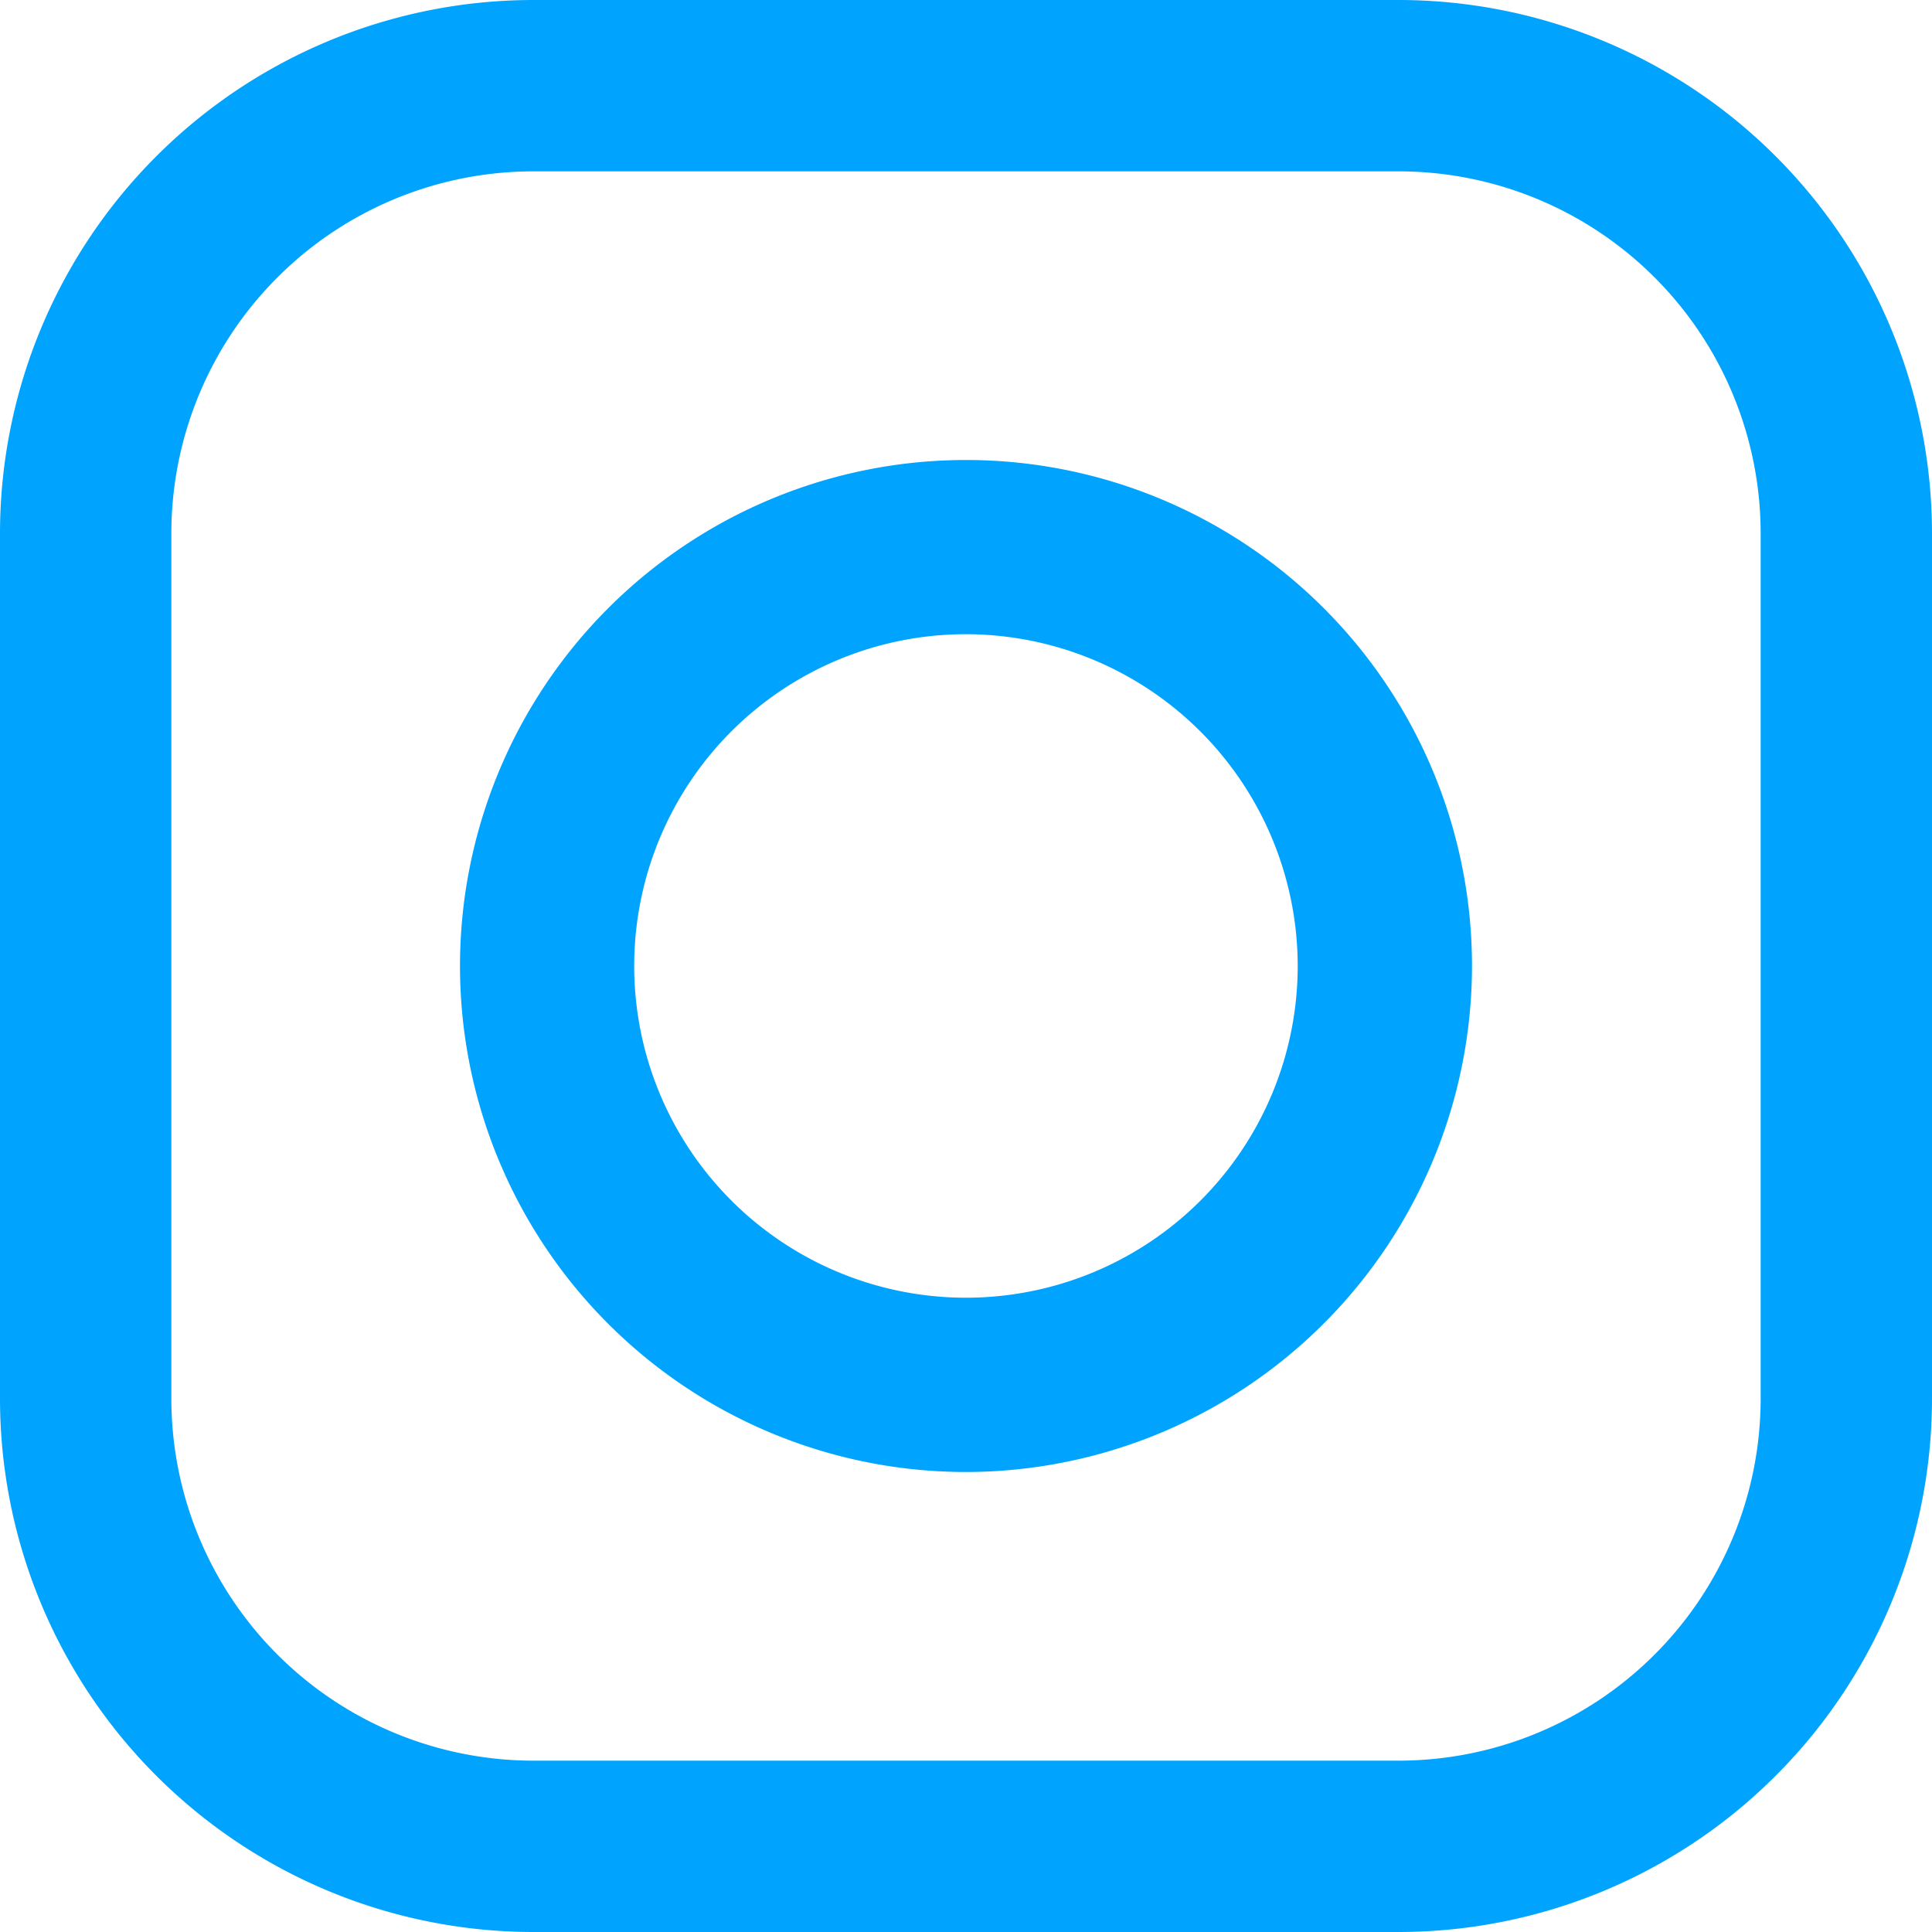
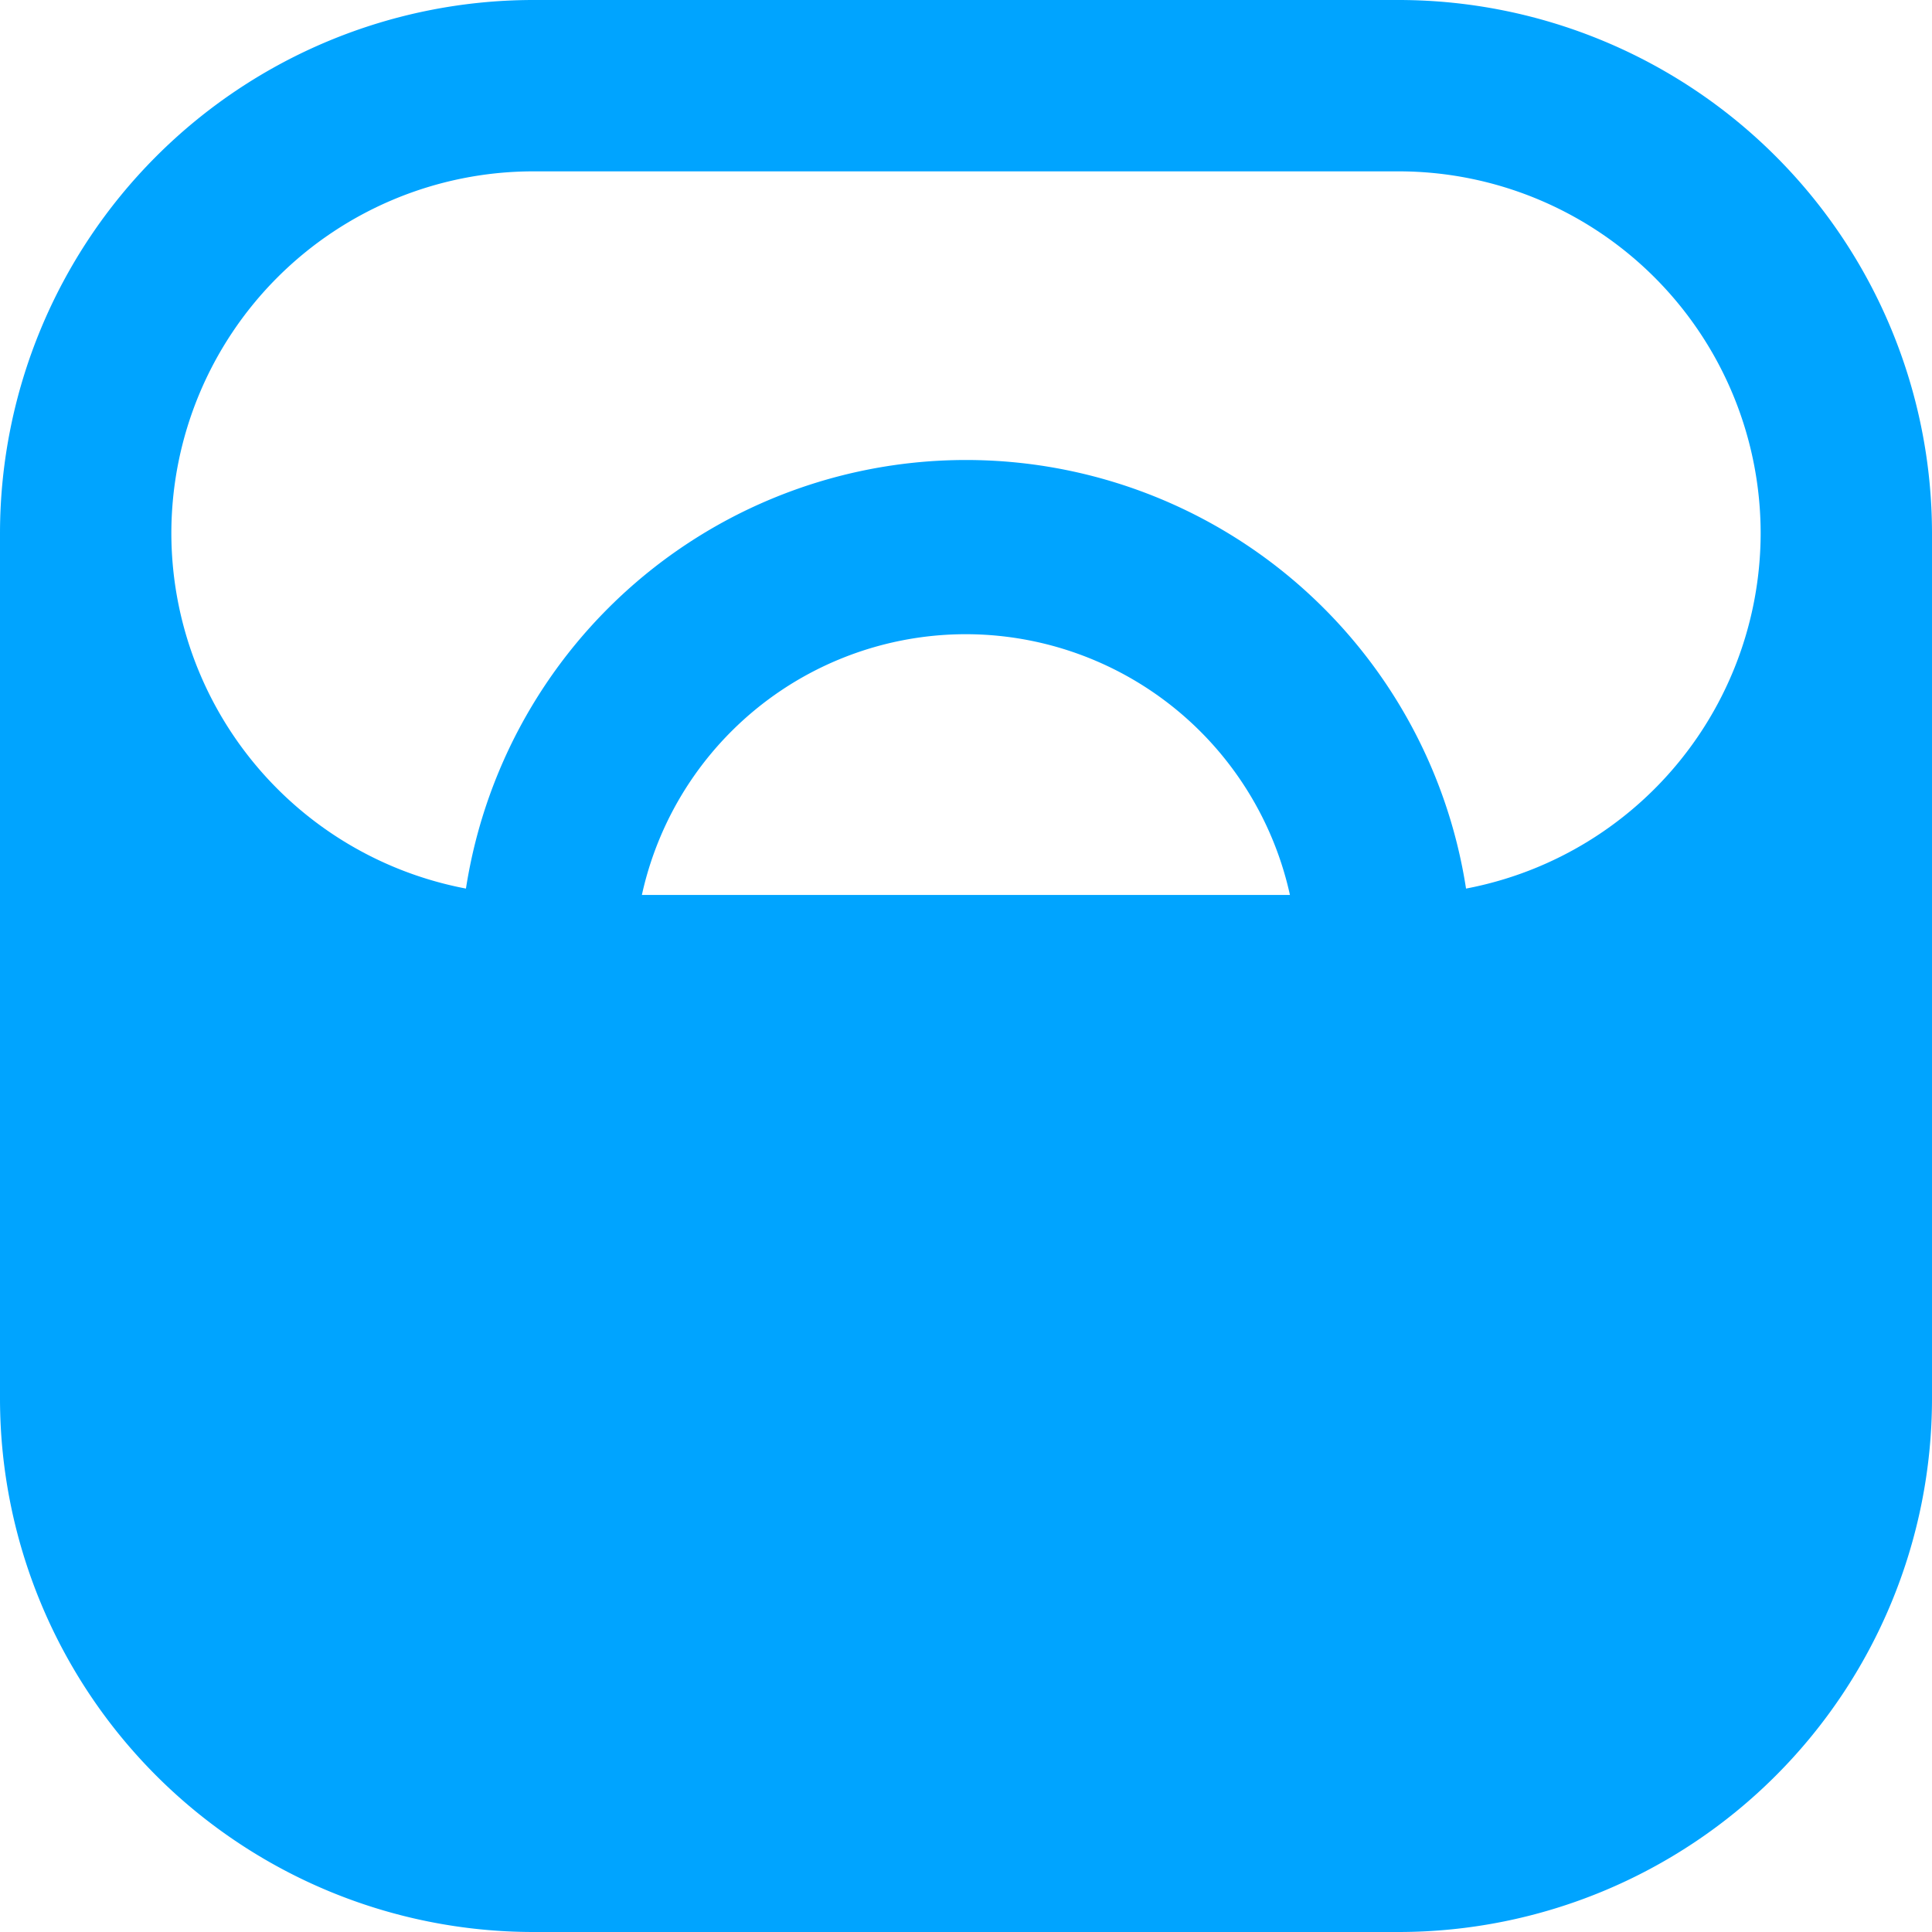
<svg xmlns="http://www.w3.org/2000/svg" width="42" height="42" viewBox="0 0 42 42">
-   <path id="Mask" d="M30.41,42H11.59A11.6,11.6,0,0,1,0,30.41V11.59A11.6,11.6,0,0,1,11.59,0H30.41A11.6,11.6,0,0,1,42,11.59V30.41A11.6,11.6,0,0,1,30.41,42ZM11.59,3.725A7.873,7.873,0,0,0,3.725,11.59V30.41a7.873,7.873,0,0,0,7.864,7.865H30.41a7.873,7.873,0,0,0,7.865-7.865V11.59A7.873,7.873,0,0,0,30.41,3.725ZM21,32A11,11,0,1,1,32,21,11.012,11.012,0,0,1,21,32Zm0-18.213A7.212,7.212,0,1,0,28.211,21,7.221,7.221,0,0,0,21,13.787Z" fill="#00a4ff" />
+   <path id="Mask" d="M30.41,42H11.59A11.6,11.6,0,0,1,0,30.41V11.59A11.6,11.6,0,0,1,11.59,0H30.41A11.6,11.6,0,0,1,42,11.59V30.41A11.6,11.6,0,0,1,30.41,42ZM11.59,3.725A7.873,7.873,0,0,0,3.725,11.59a7.873,7.873,0,0,0,7.864,7.865H30.41a7.873,7.873,0,0,0,7.865-7.865V11.59A7.873,7.873,0,0,0,30.41,3.725ZM21,32A11,11,0,1,1,32,21,11.012,11.012,0,0,1,21,32Zm0-18.213A7.212,7.212,0,1,0,28.211,21,7.221,7.221,0,0,0,21,13.787Z" fill="#00a4ff" />
</svg>